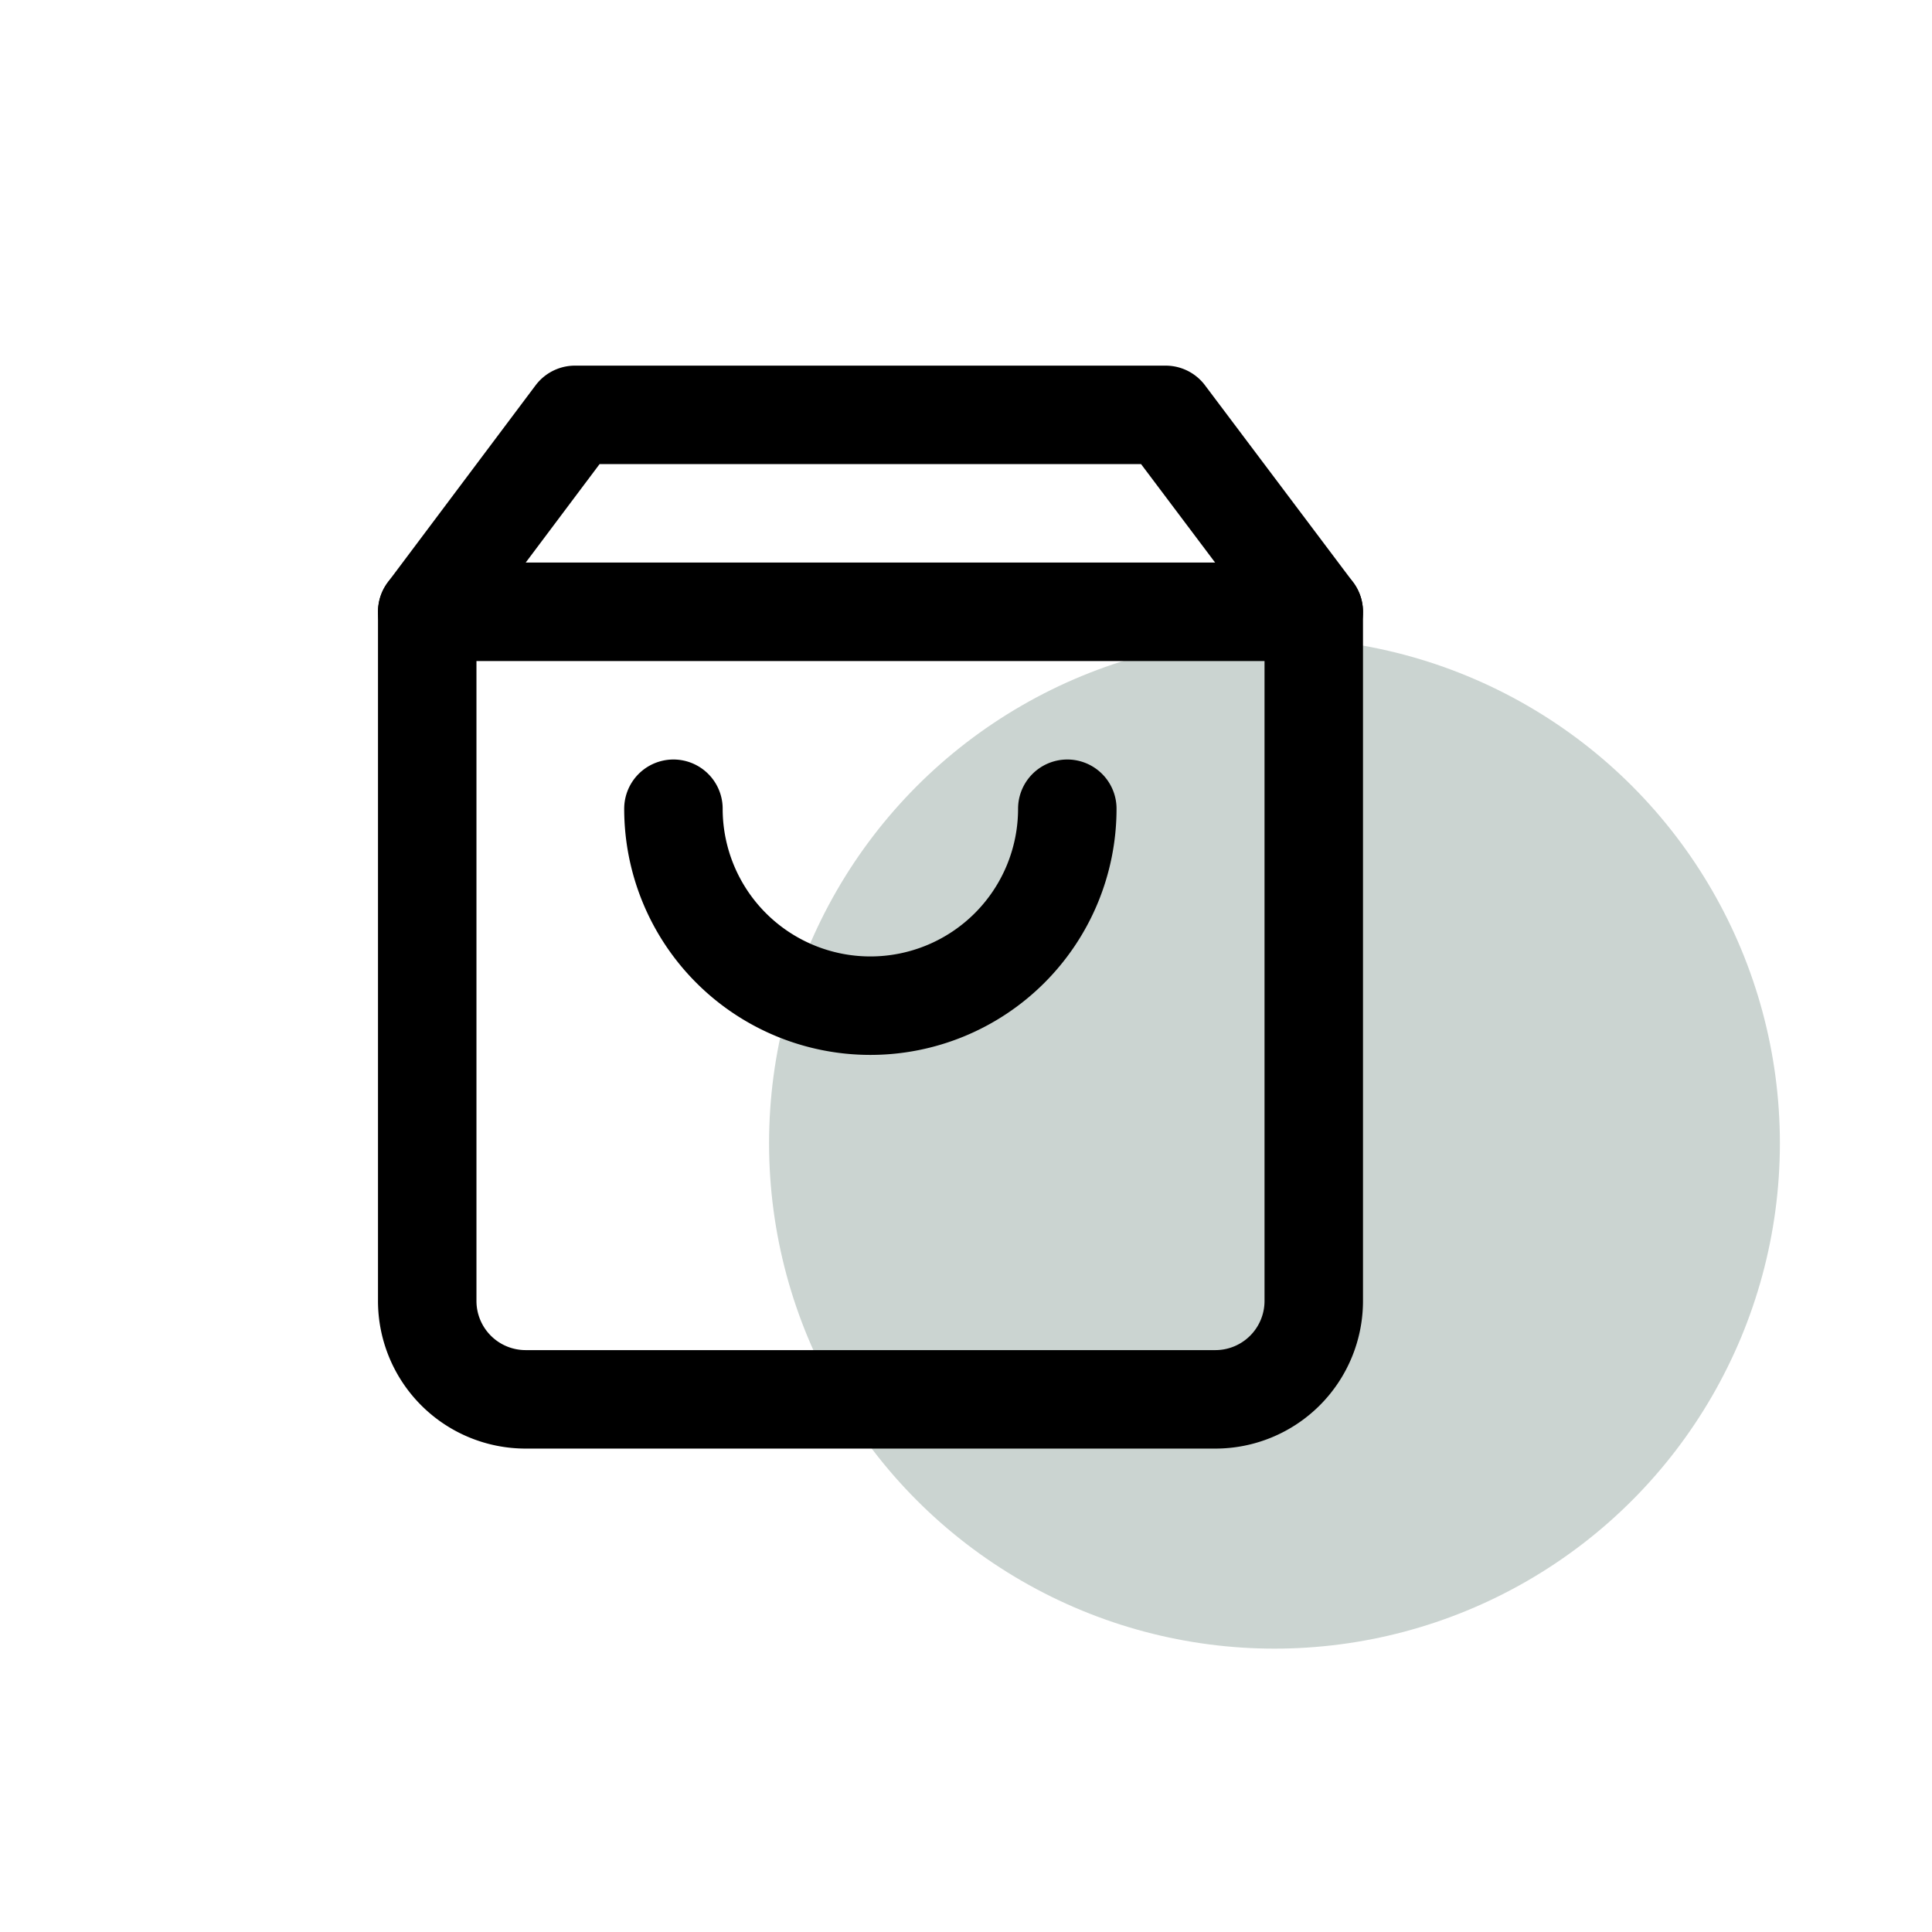
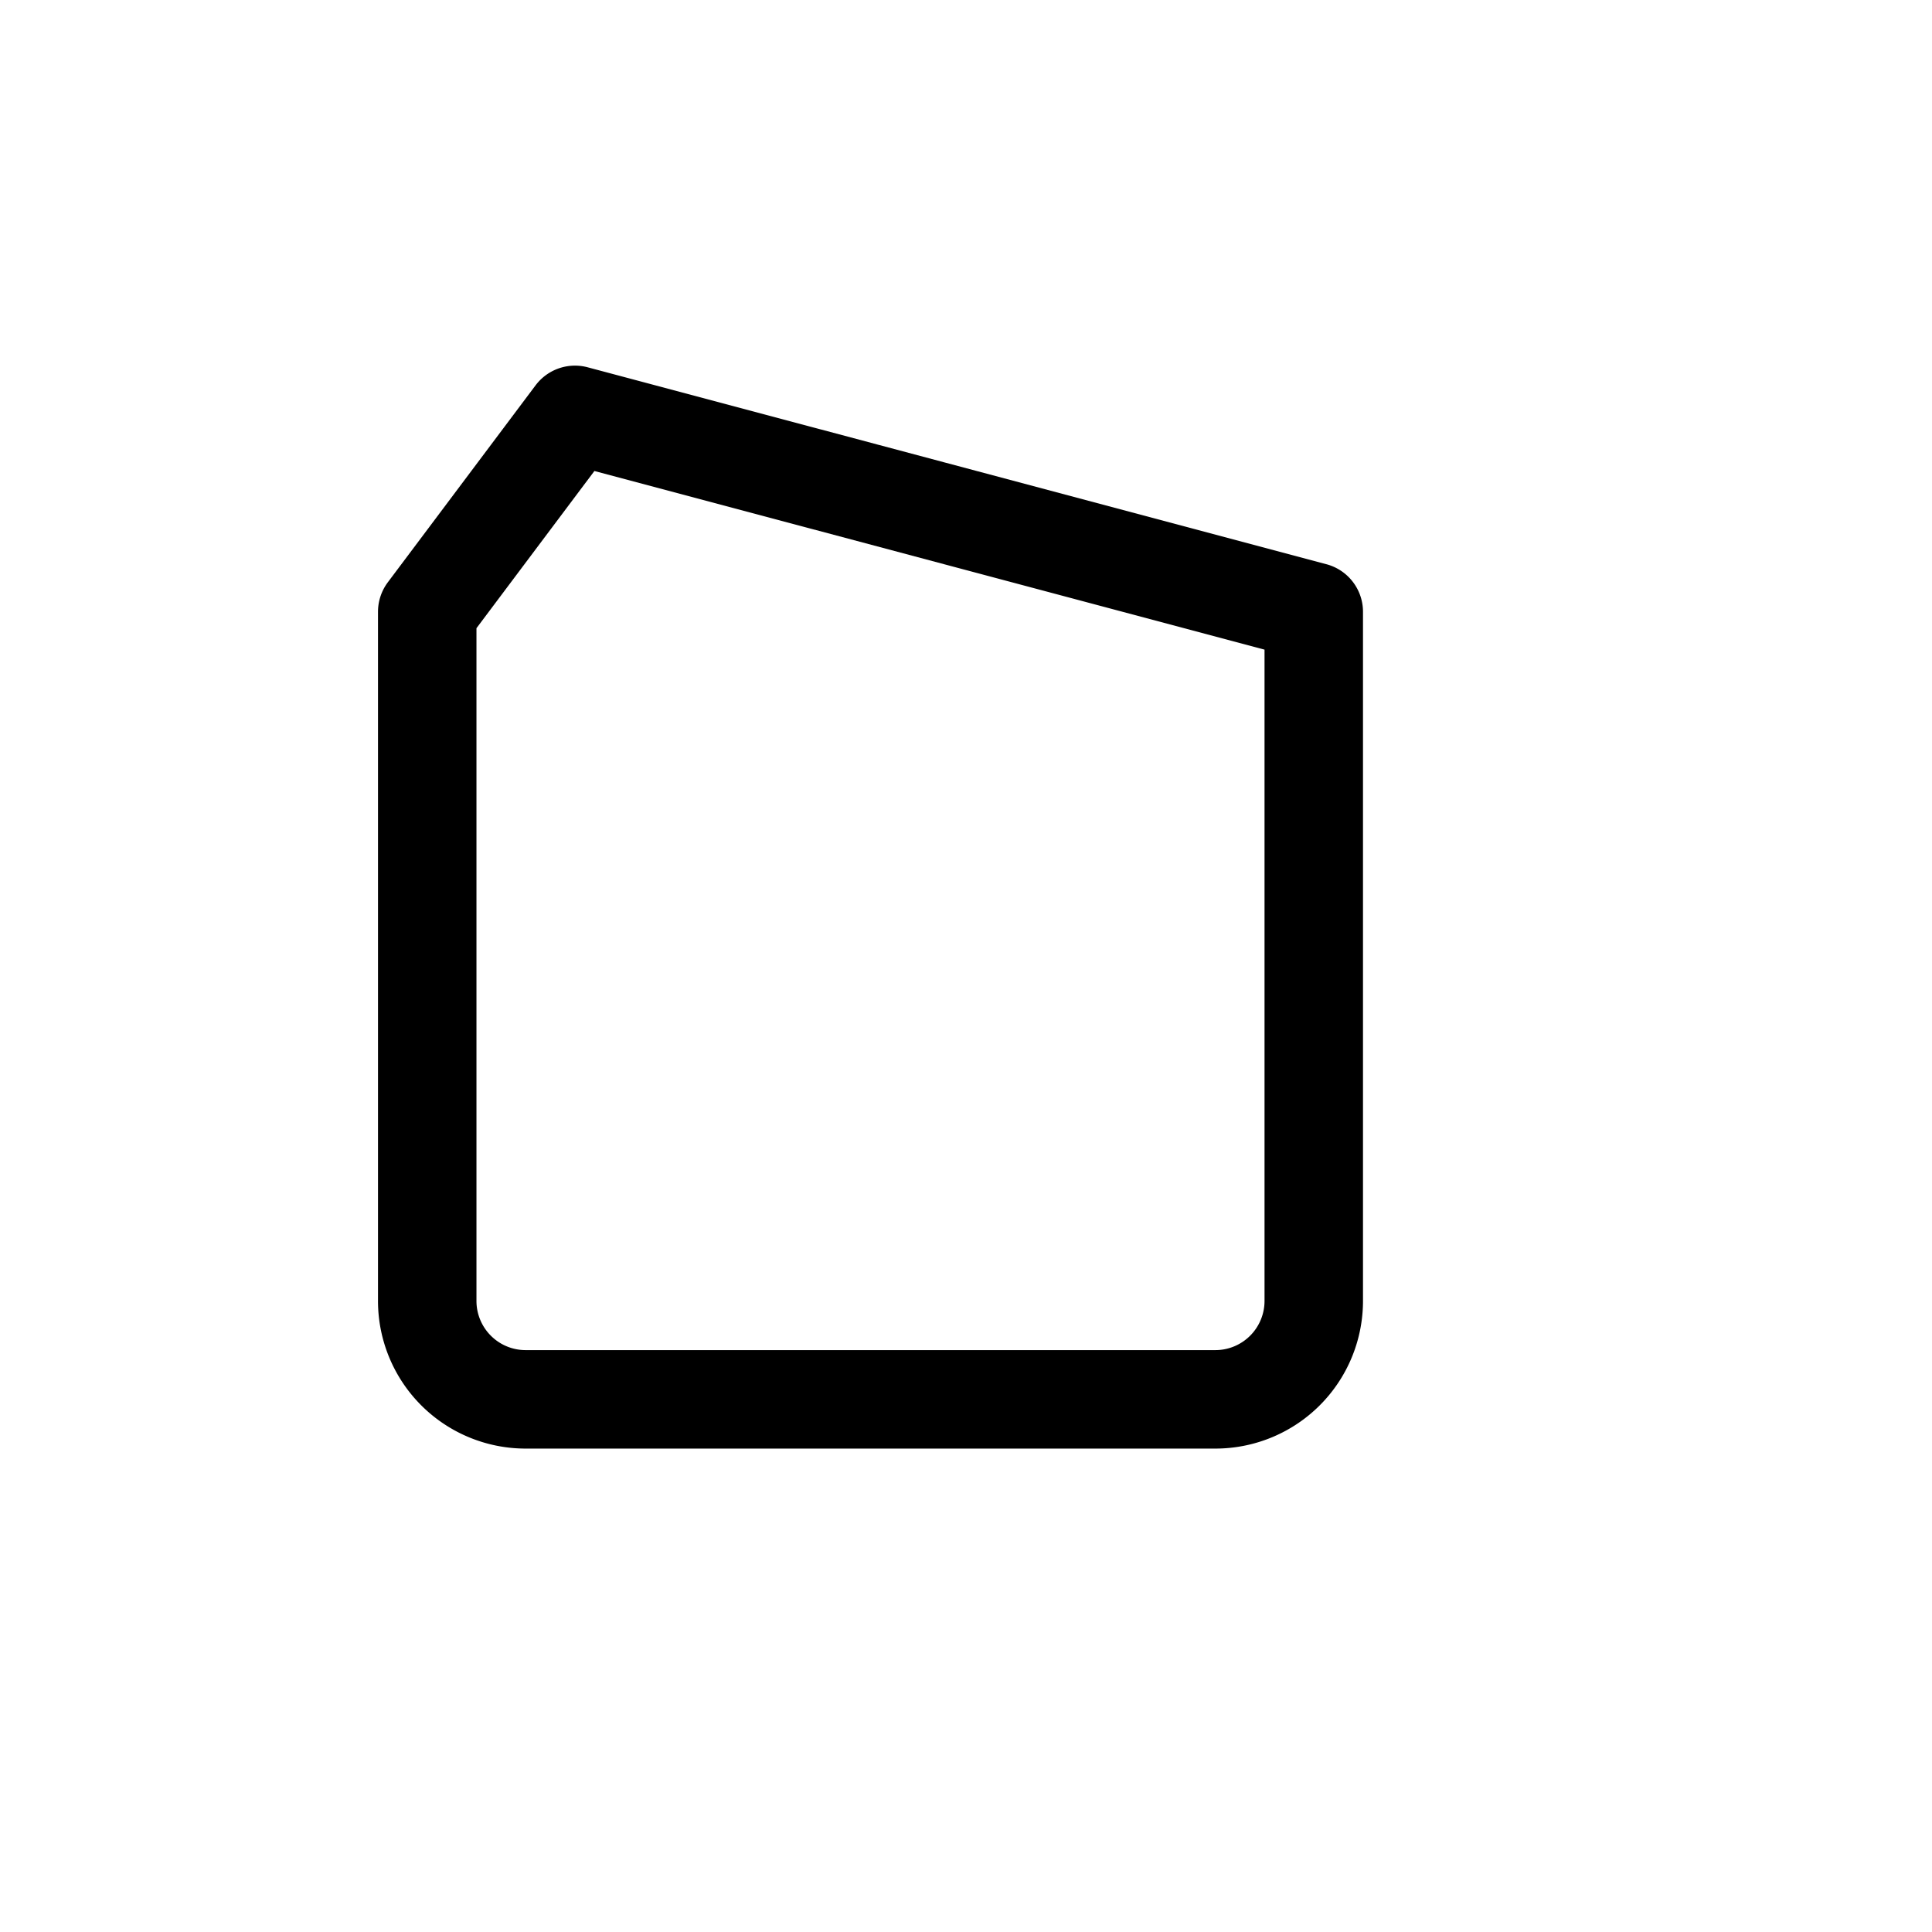
<svg xmlns="http://www.w3.org/2000/svg" id="Layer_1" data-name="Layer 1" viewBox="0 0 300 300">
  <defs>
    <style>.cls-1{fill:#cbd4d1;}.cls-2{fill:none;stroke:#000;stroke-linecap:round;stroke-linejoin:round;stroke-width:15.29px;}</style>
  </defs>
-   <circle class="cls-1" cx="197.9" cy="177.52" r="78.48" />
-   <path class="cls-2" d="M89.28,64.42,66.34,95V202a15.28,15.28,0,0,0,15.29,15.29h107A15.28,15.28,0,0,0,204,202V95L181,64.42Z" />
-   <path class="cls-2" d="M165.73,125.58a30.58,30.58,0,1,1-61.16,0" />
-   <path class="cls-2" d="M66.34,95H204" />
+   <path class="cls-2" d="M89.28,64.42,66.34,95V202a15.28,15.28,0,0,0,15.29,15.29h107A15.28,15.28,0,0,0,204,202V95Z" />
</svg>